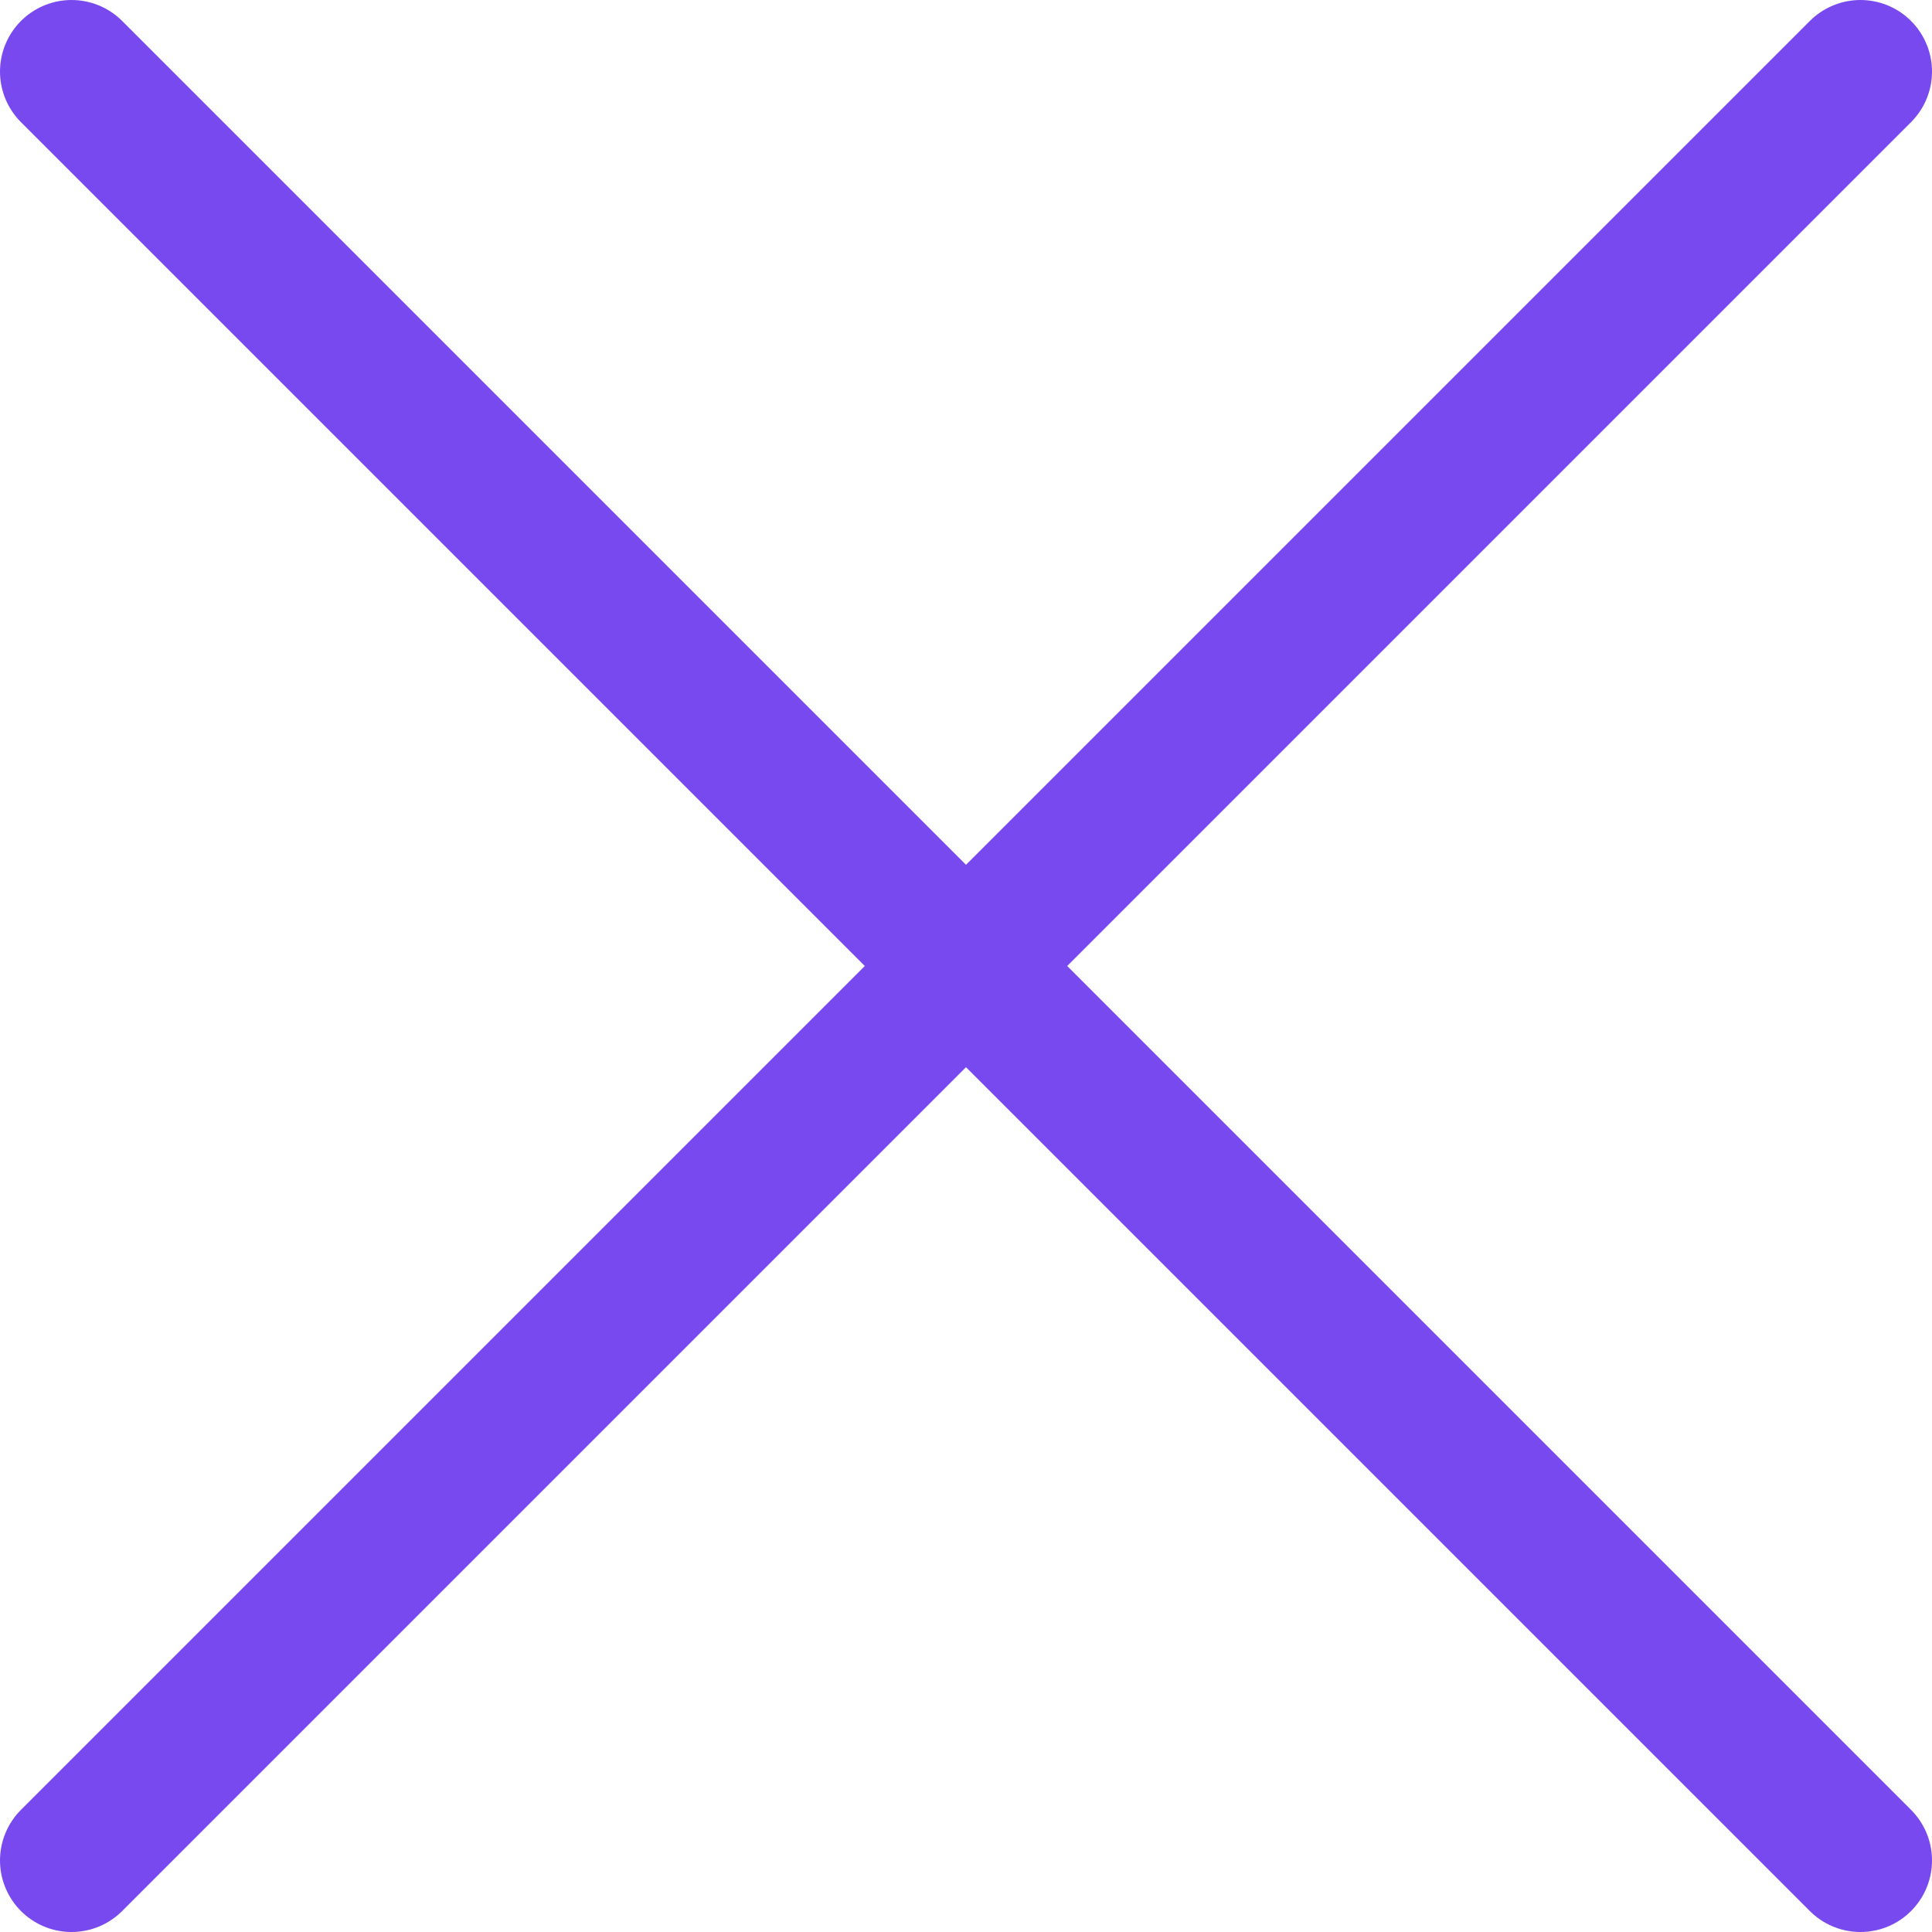
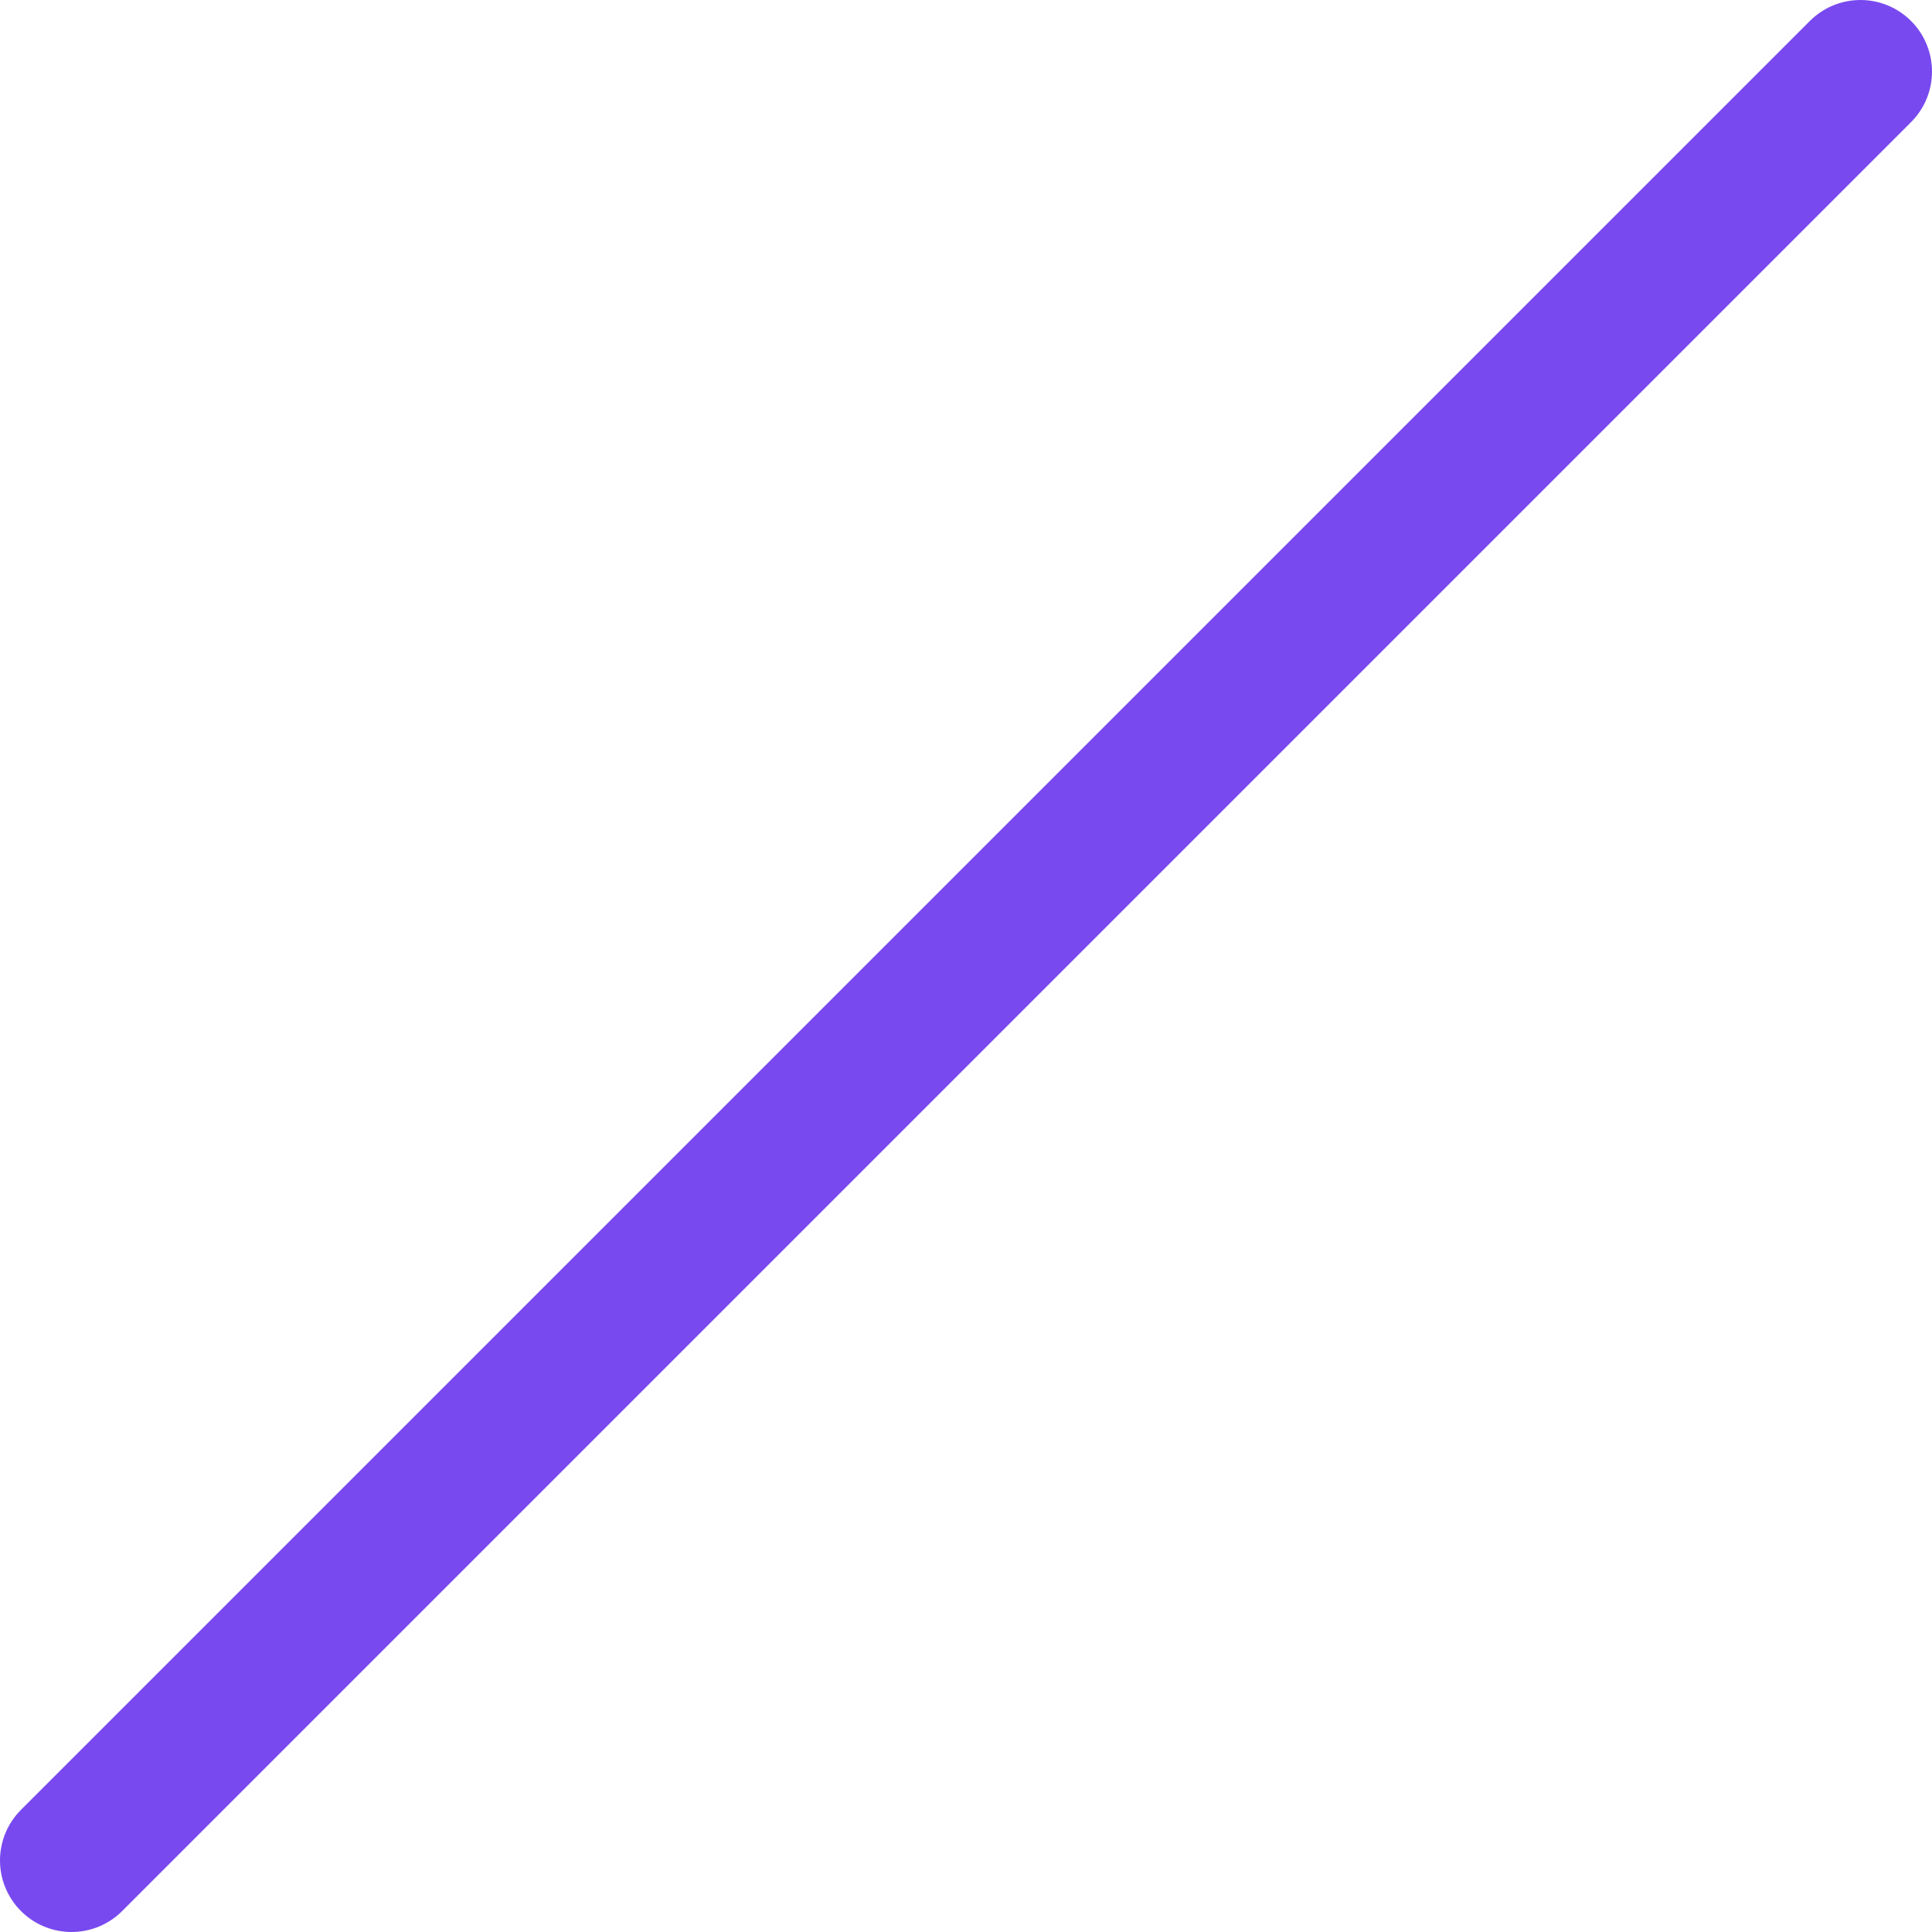
<svg xmlns="http://www.w3.org/2000/svg" width="27" height="27" viewBox="0 0 27 27" fill="none">
-   <path d="M26 1L1 26M1 1l25 25" stroke="#7949F0" stroke-width="2" stroke-linecap="round" stroke-linejoin="round" />
+   <path d="M26 1L1 26M1 1" stroke="#7949F0" stroke-width="2" stroke-linecap="round" stroke-linejoin="round" />
</svg>